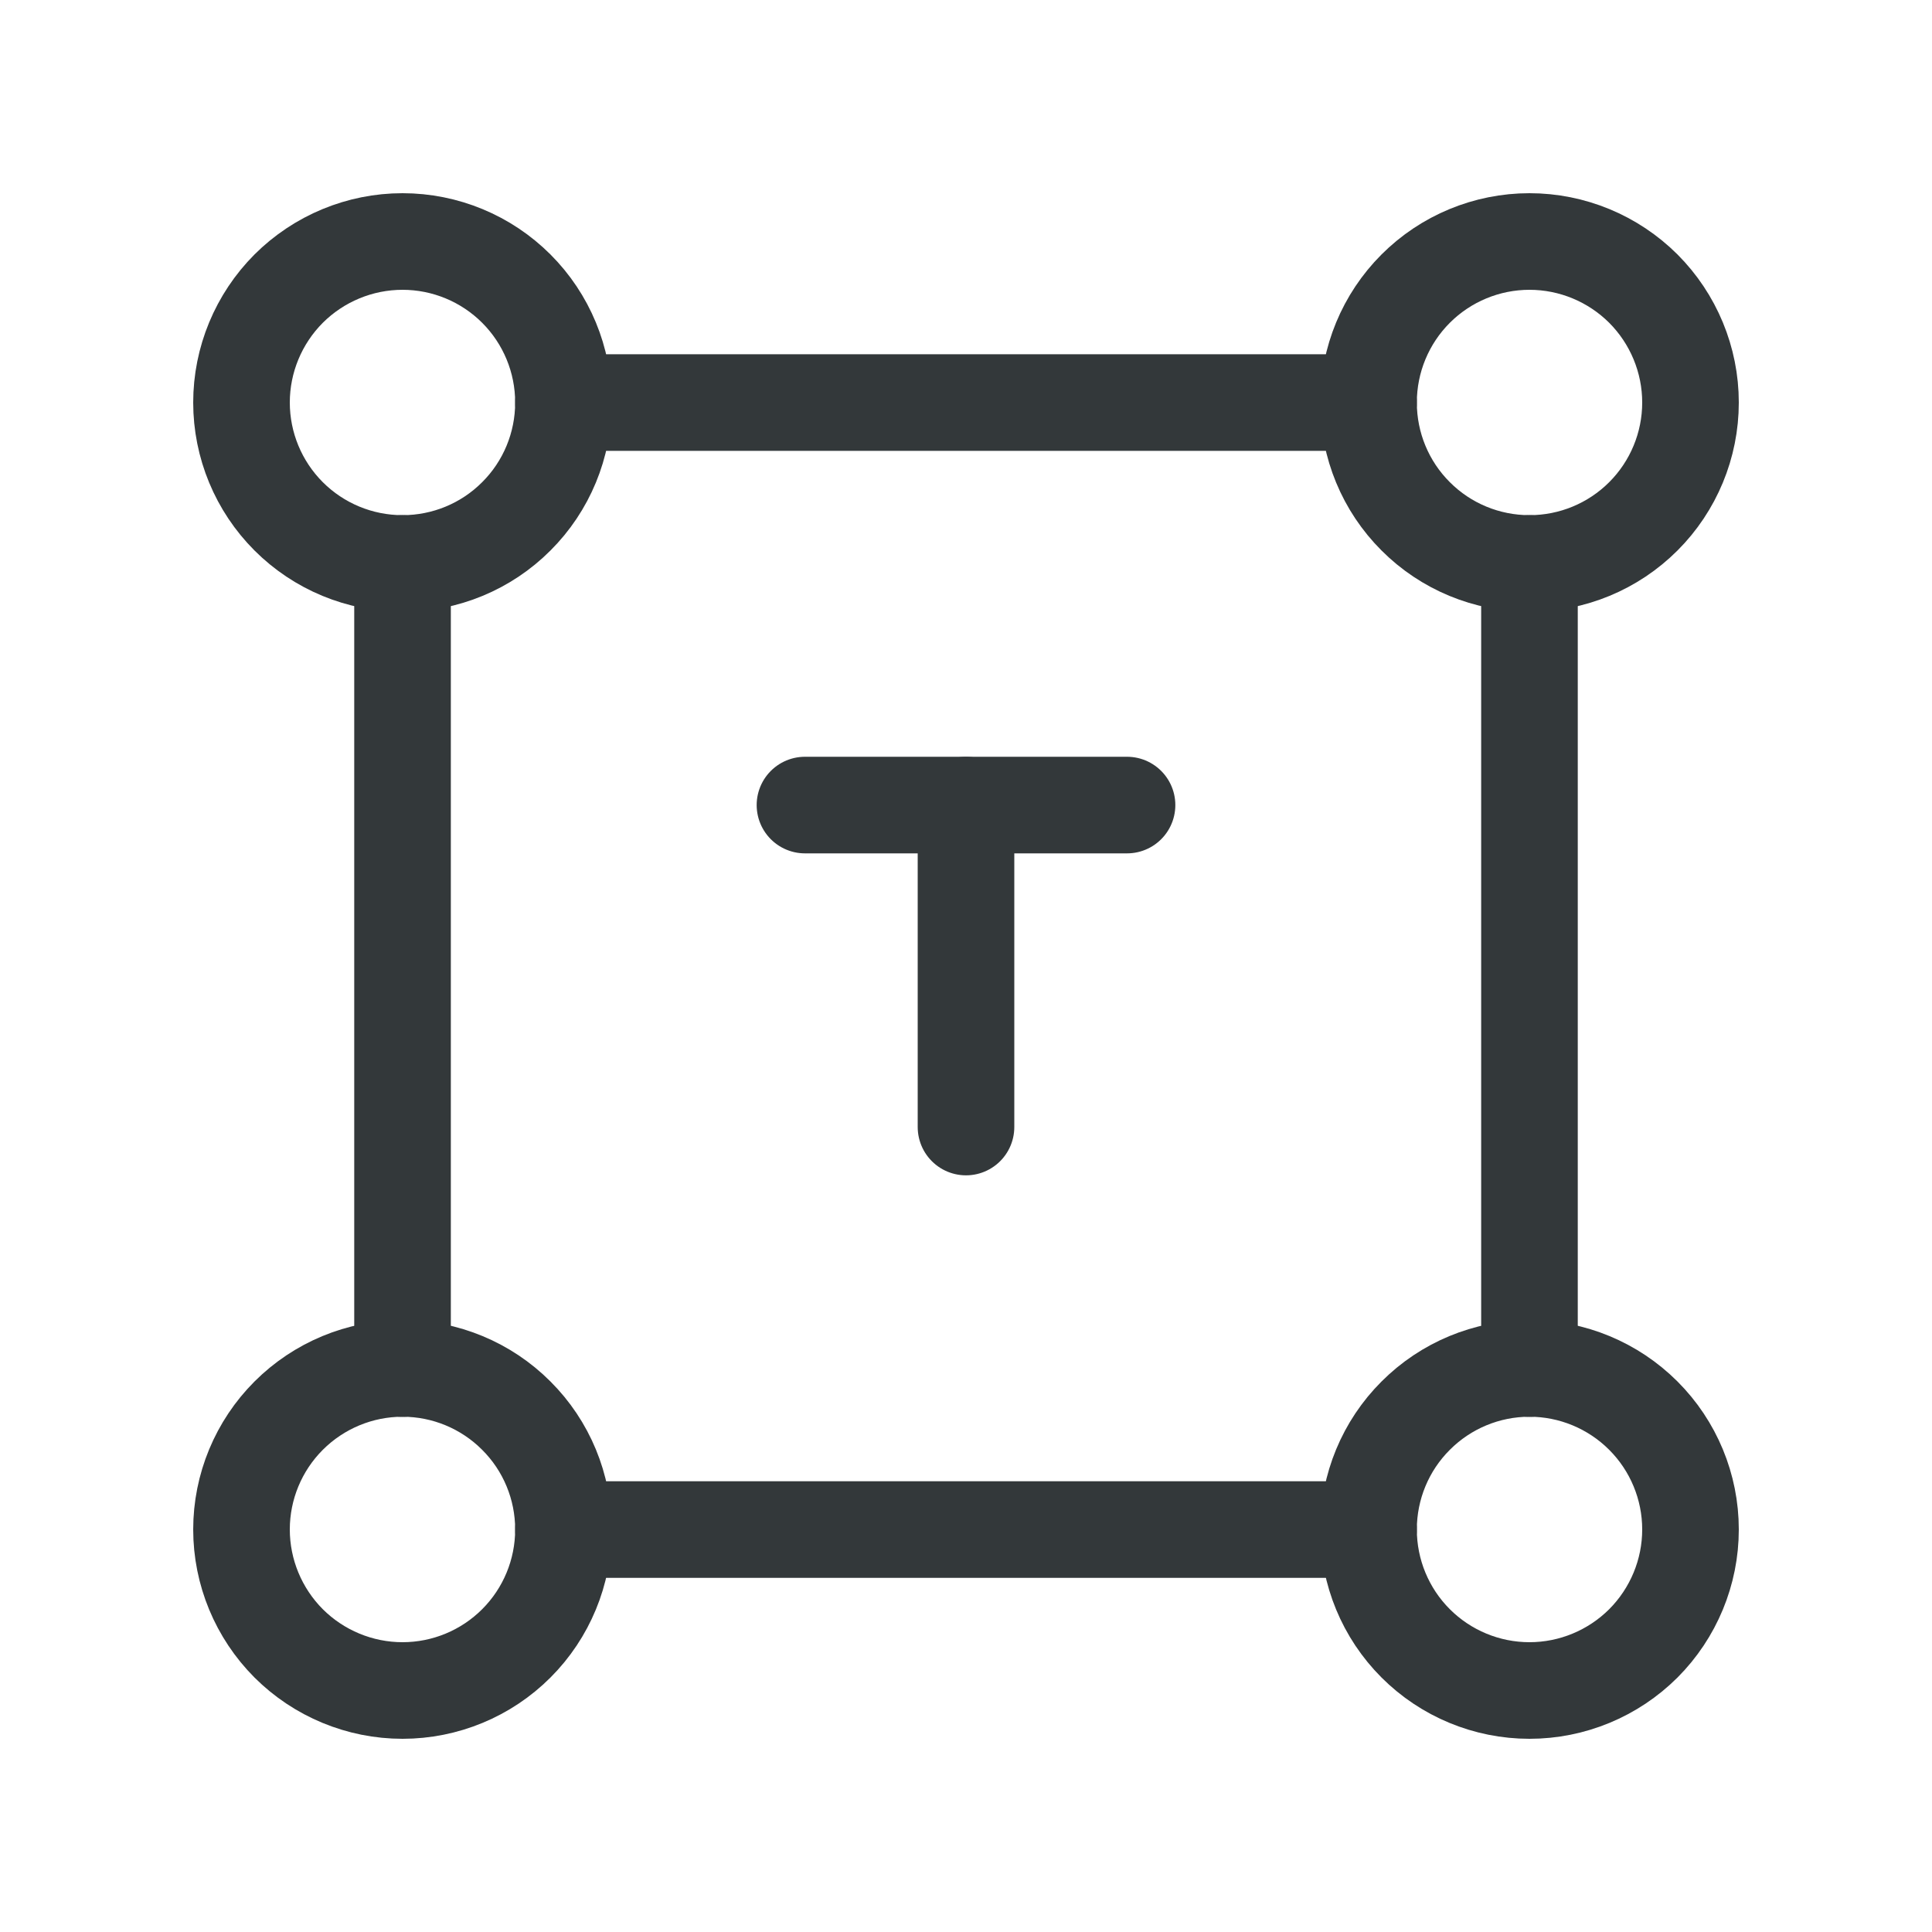
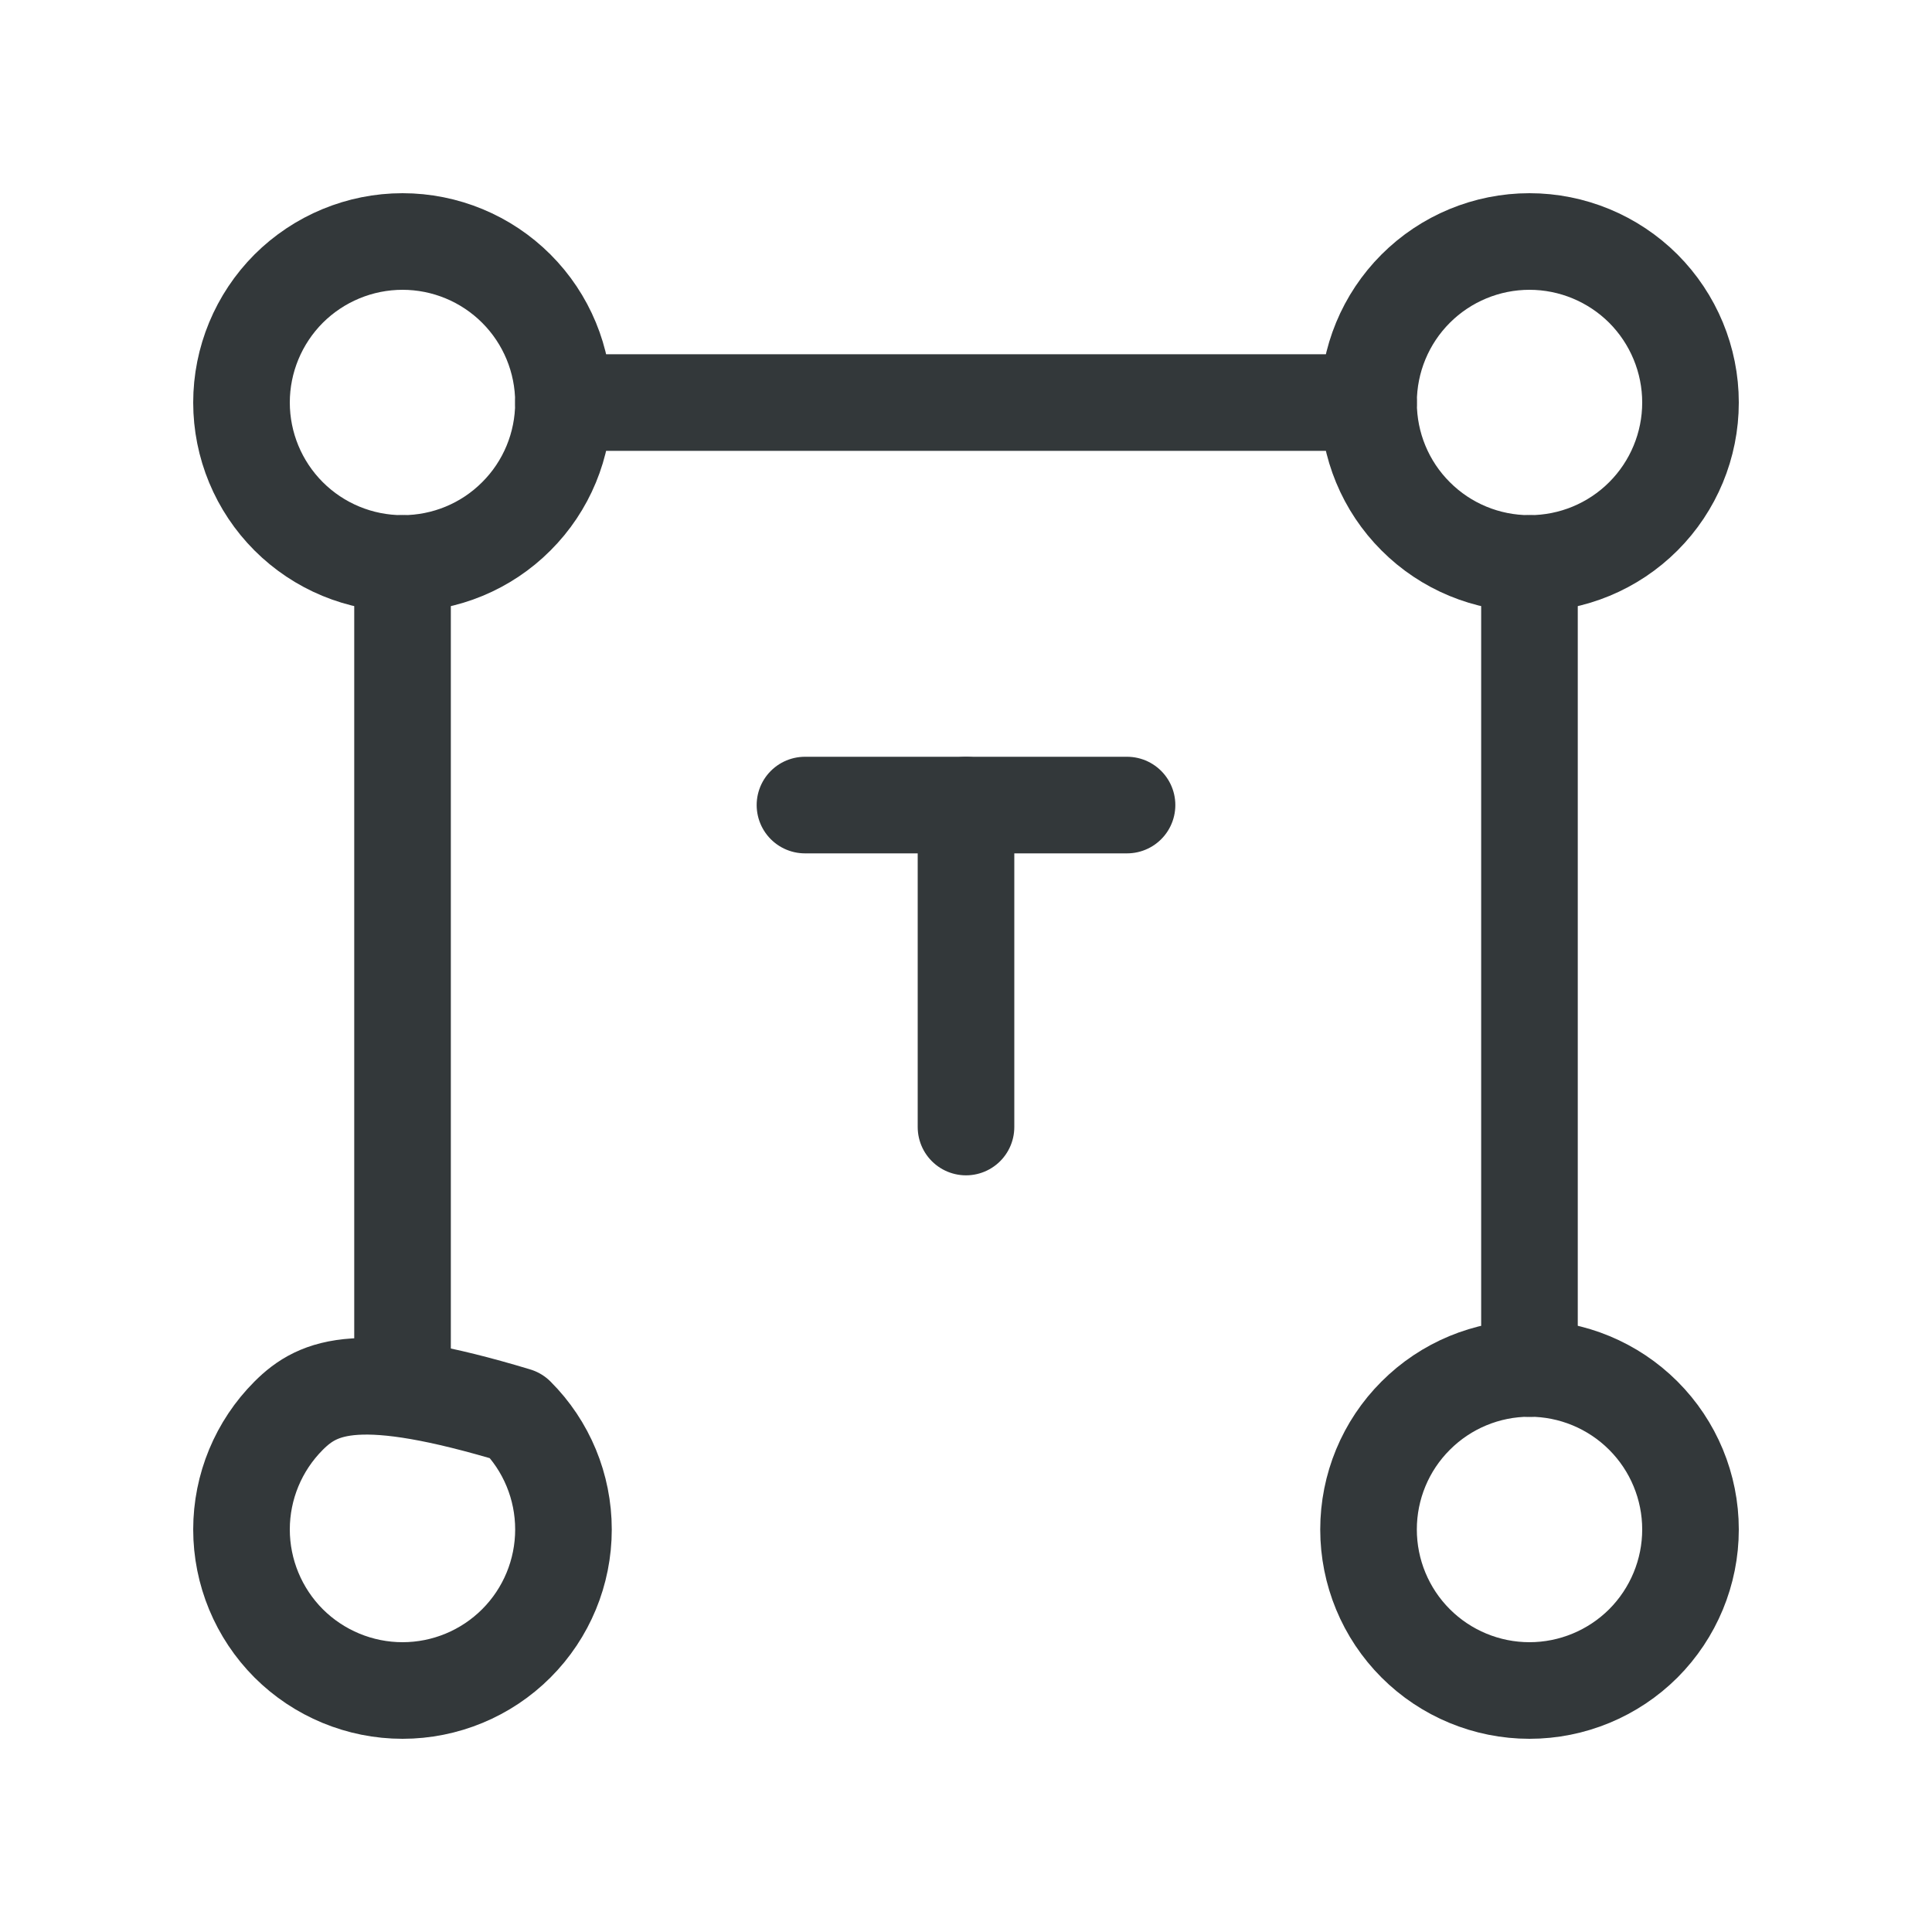
<svg xmlns="http://www.w3.org/2000/svg" width="20" height="20" viewBox="0 0 20 20" fill="none">
  <g clip-path="url(#clip0_737_18088)">
    <path d="M2.5 4.167C2.5 4.609 2.676 5.033 2.988 5.345C3.301 5.658 3.725 5.833 4.167 5.833C4.609 5.833 5.033 5.658 5.345 5.345C5.658 5.033 5.833 4.609 5.833 4.167C5.833 3.725 5.658 3.301 5.345 2.988C5.033 2.676 4.609 2.5 4.167 2.5C3.725 2.5 3.301 2.676 2.988 2.988C2.676 3.301 2.5 3.725 2.5 4.167Z" stroke="#33383A" stroke-linecap="round" stroke-linejoin="round" />
    <path d="M14.167 4.167C14.167 4.609 14.342 5.033 14.655 5.345C14.967 5.658 15.391 5.833 15.833 5.833C16.275 5.833 16.699 5.658 17.012 5.345C17.324 5.033 17.5 4.609 17.5 4.167C17.5 3.725 17.324 3.301 17.012 2.988C16.699 2.676 16.275 2.5 15.833 2.5C15.391 2.5 14.967 2.676 14.655 2.988C14.342 3.301 14.167 3.725 14.167 4.167Z" stroke="#33383A" stroke-linecap="round" stroke-linejoin="round" />
-     <path d="M2.5 15.833C2.5 16.275 2.676 16.699 2.988 17.012C3.301 17.324 3.725 17.5 4.167 17.5C4.609 17.5 5.033 17.324 5.345 17.012C5.658 16.699 5.833 16.275 5.833 15.833C5.833 15.391 5.658 14.967 5.345 14.655C5.033 14.342 4.609 14.166 4.167 14.166C3.725 14.166 3.301 14.342 2.988 14.655C2.676 14.967 2.5 15.391 2.5 15.833Z" stroke="#33383A" stroke-linecap="round" stroke-linejoin="round" />
+     <path d="M2.5 15.833C2.5 16.275 2.676 16.699 2.988 17.012C3.301 17.324 3.725 17.5 4.167 17.5C4.609 17.5 5.033 17.324 5.345 17.012C5.658 16.699 5.833 16.275 5.833 15.833C5.833 15.391 5.658 14.967 5.345 14.655C3.725 14.166 3.301 14.342 2.988 14.655C2.676 14.967 2.5 15.391 2.5 15.833Z" stroke="#33383A" stroke-linecap="round" stroke-linejoin="round" />
    <path d="M14.167 15.833C14.167 16.275 14.342 16.699 14.655 17.012C14.967 17.324 15.391 17.5 15.833 17.5C16.275 17.5 16.699 17.324 17.012 17.012C17.324 16.699 17.5 16.275 17.5 15.833C17.5 15.391 17.324 14.967 17.012 14.655C16.699 14.342 16.275 14.166 15.833 14.166C15.391 14.166 14.967 14.342 14.655 14.655C14.342 14.967 14.167 15.391 14.167 15.833Z" stroke="#33383A" stroke-linecap="round" stroke-linejoin="round" />
    <path d="M4.167 5.833V14.167" stroke="#33383A" stroke-linecap="round" stroke-linejoin="round" />
    <path d="M5.833 4.167H14.167" stroke="#33383A" stroke-linecap="round" stroke-linejoin="round" />
-     <path d="M5.833 15.834H14.167" stroke="#33383A" stroke-linecap="round" stroke-linejoin="round" />
    <path d="M15.833 5.833V14.167" stroke="#33383A" stroke-linecap="round" stroke-linejoin="round" />
    <path d="M8.333 8.334H11.667" stroke="#33383A" stroke-linecap="round" stroke-linejoin="round" />
    <path d="M10 11.667V8.334" stroke="#33383A" stroke-linecap="round" stroke-linejoin="round" />
  </g>
  <defs>
    <clipPath id="clip0_737_18088">
      <rect width="20" height="20" fill="white" />
    </clipPath>
  </defs>
</svg>